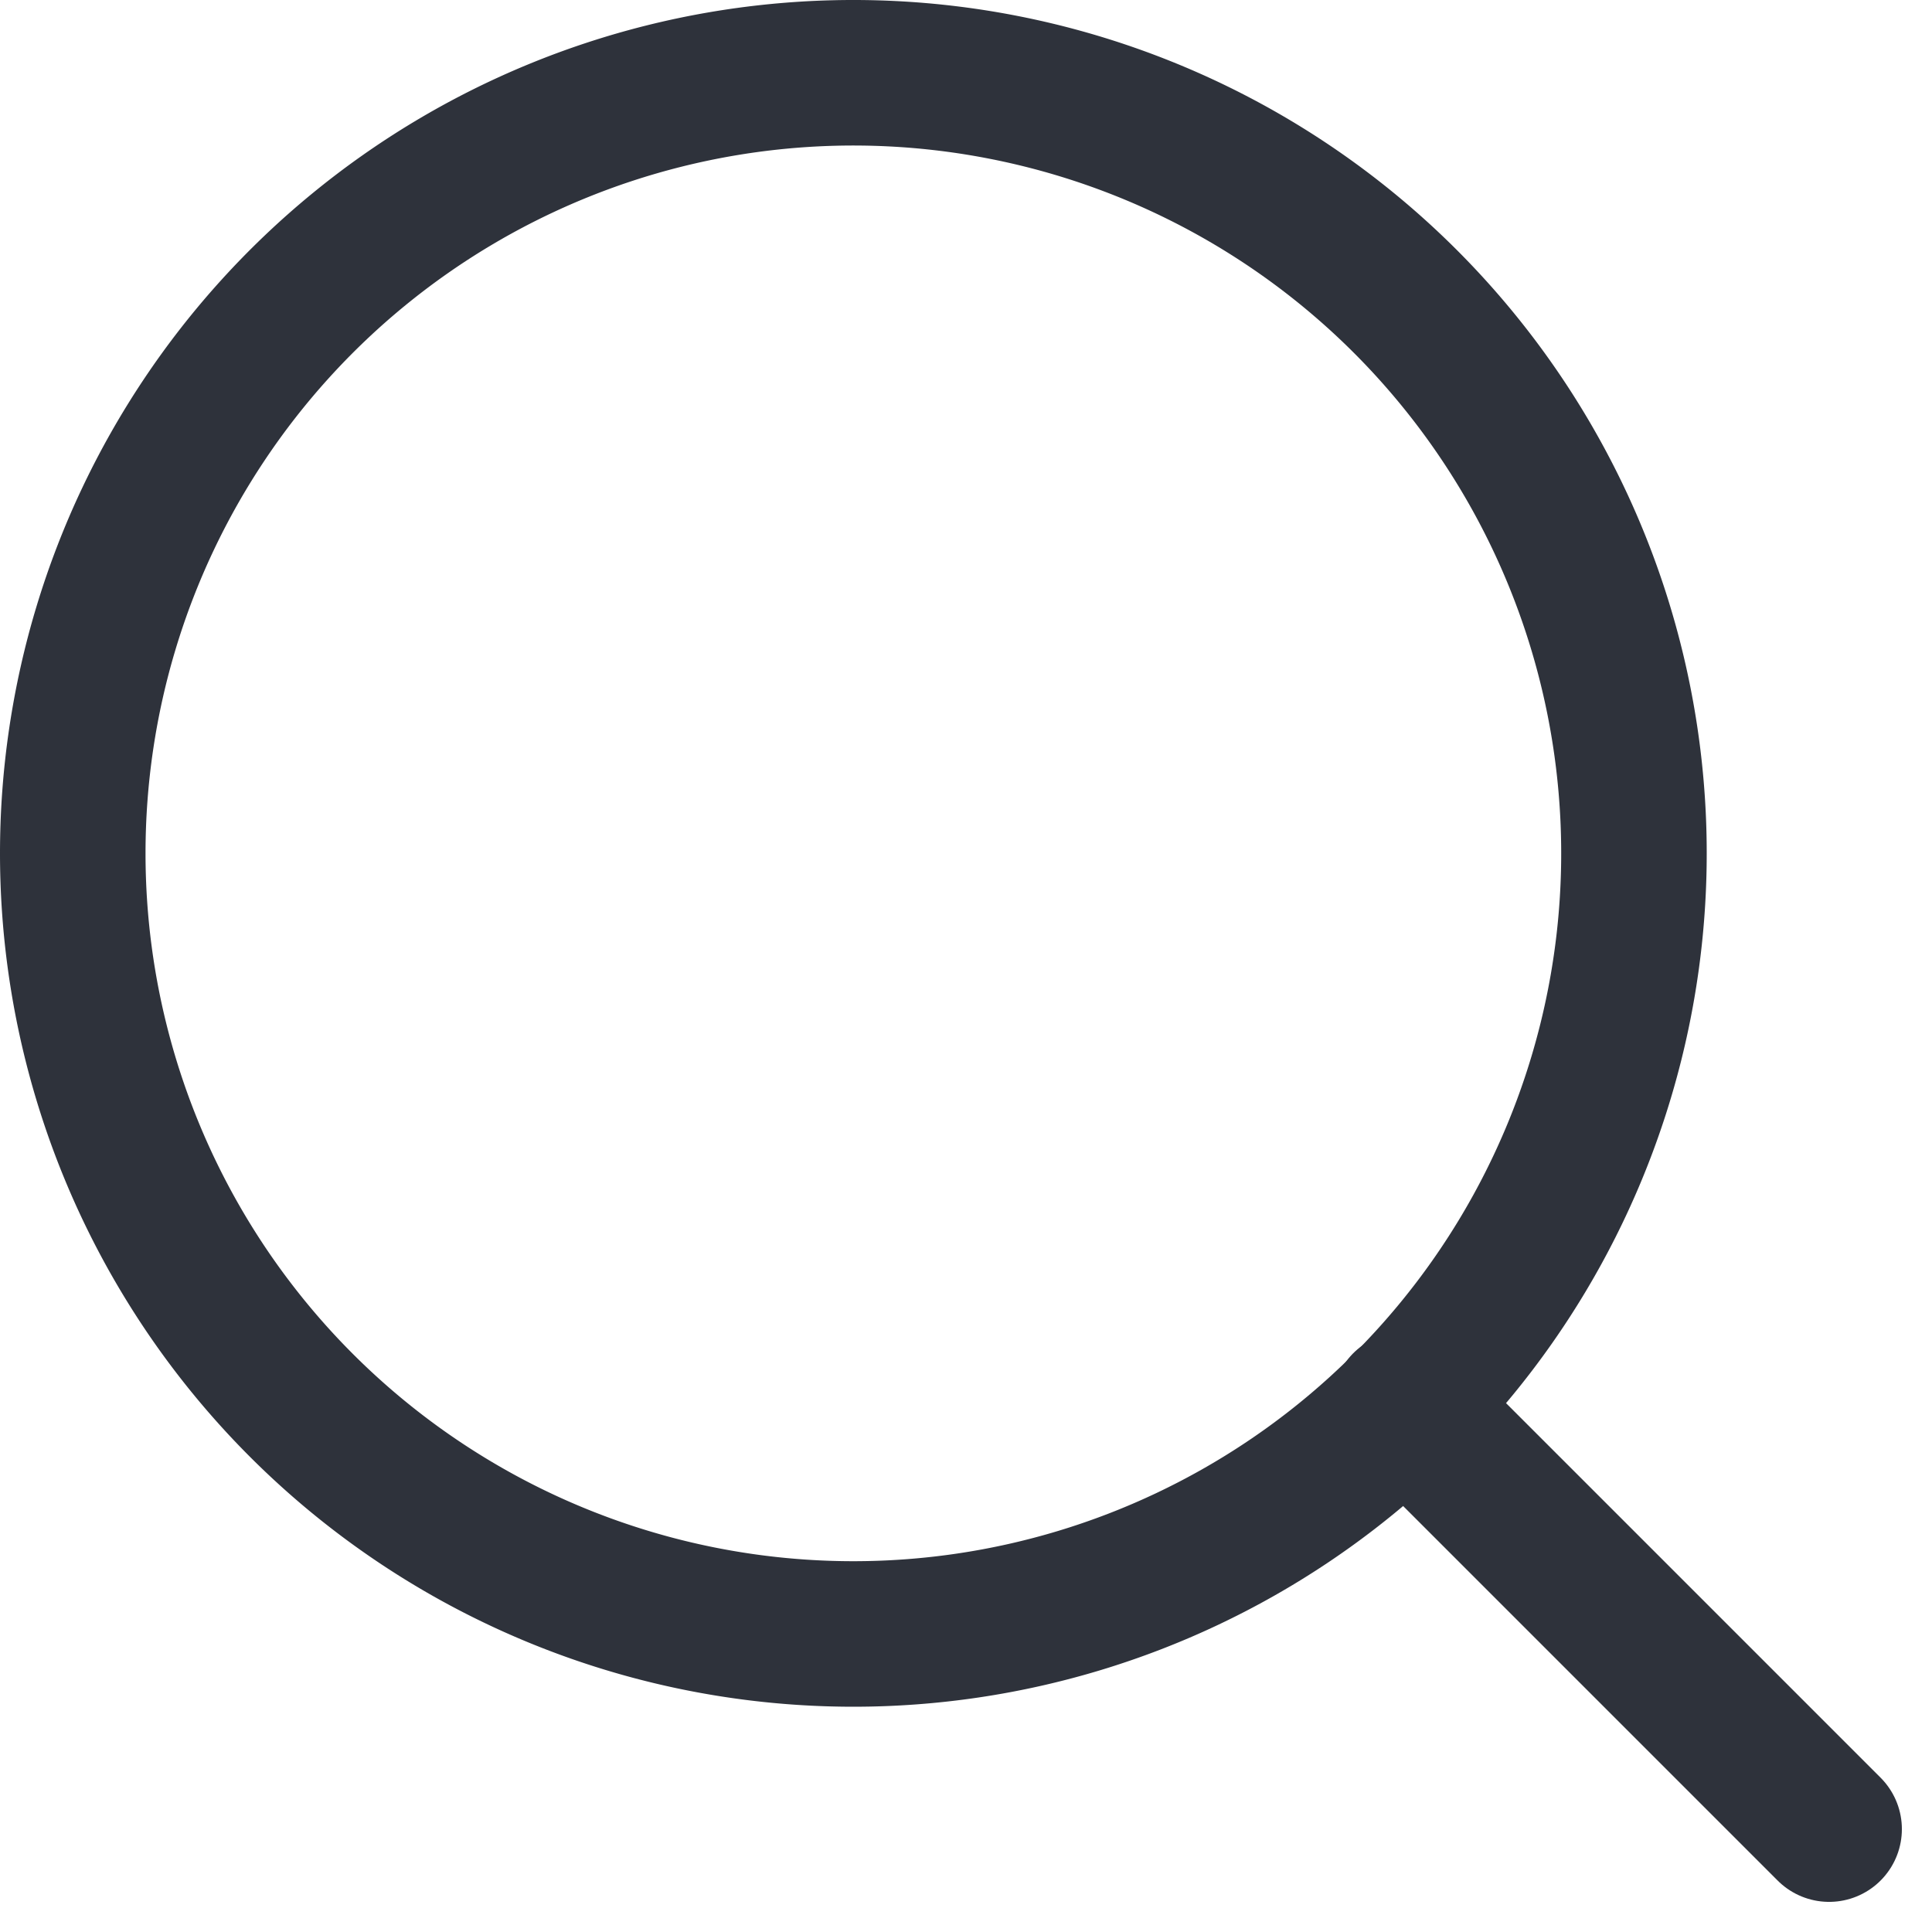
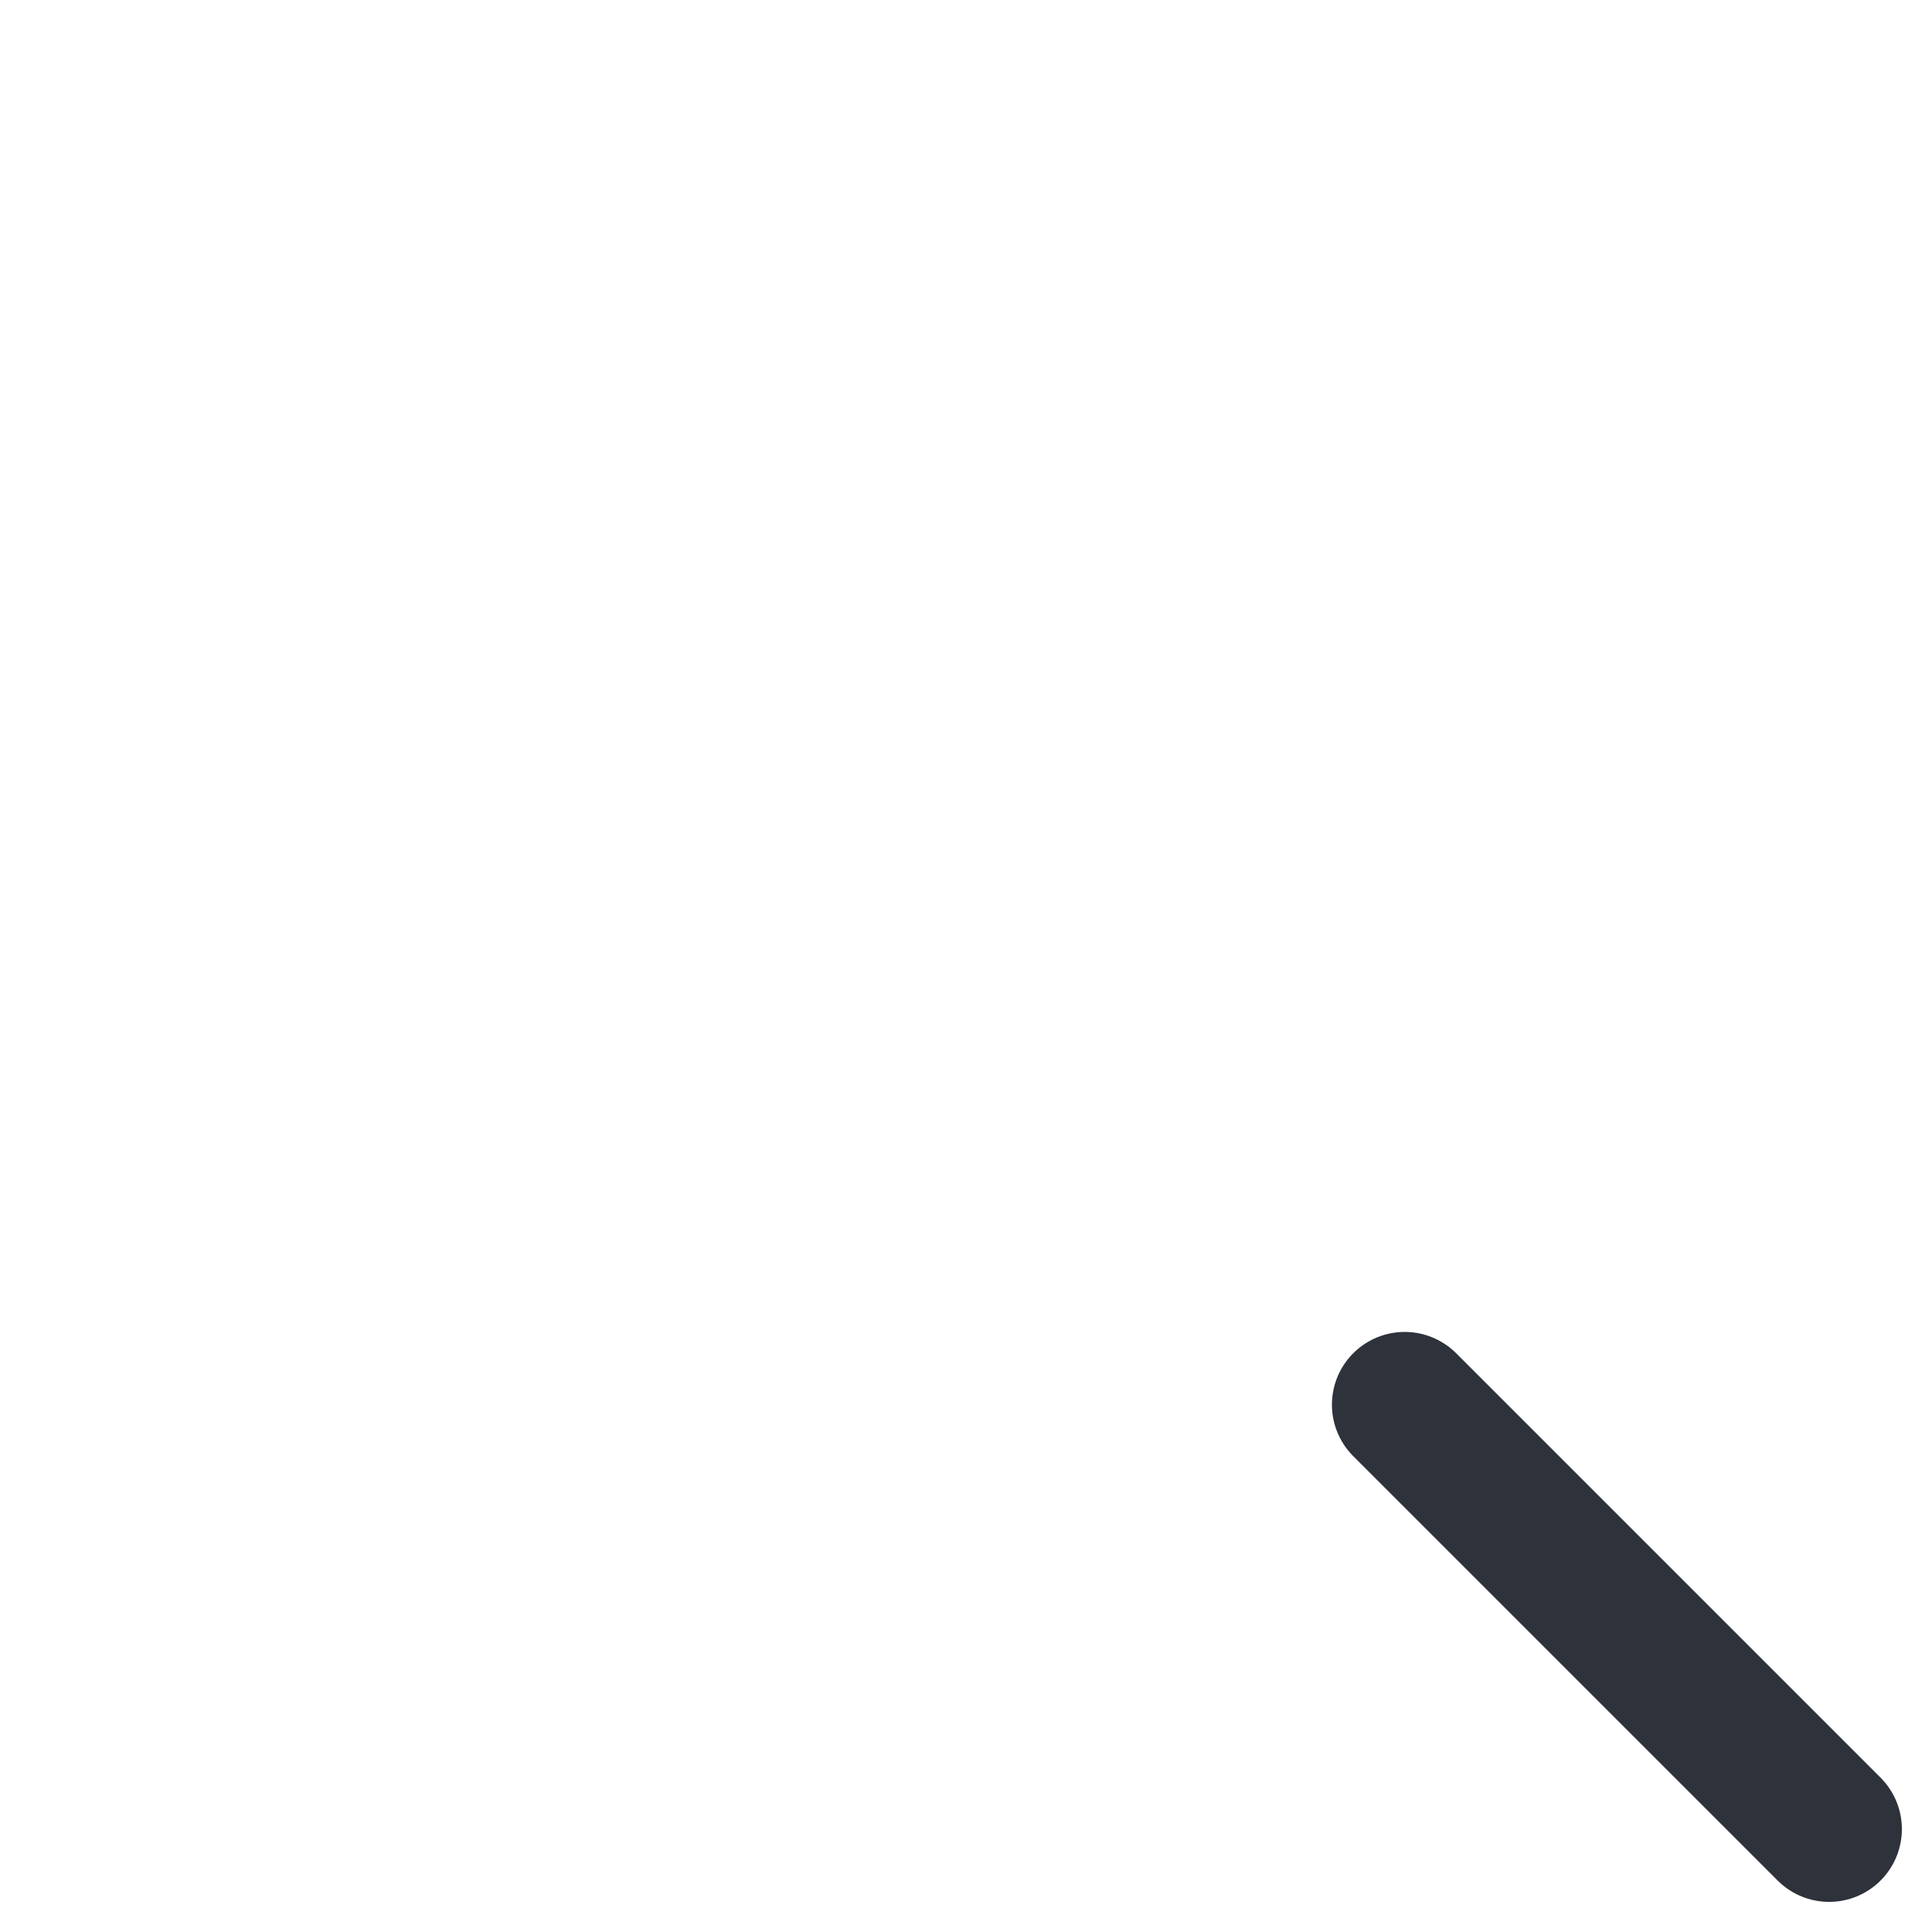
<svg xmlns="http://www.w3.org/2000/svg" width="26.552" height="26.552" viewBox="0 0 26.552 26.552">
  <g id="svgexport-2" transform="translate(1 1)">
-     <path id="Path_125" data-name="Path 125" d="M13.728,24.456A10.728,10.728,0,1,0,3,13.728,10.728,10.728,0,0,0,13.728,24.456Z" transform="translate(-3 -3)" fill="none" stroke="#2e323b" stroke-linecap="round" stroke-linejoin="round" stroke-width="2" />
    <path id="Path_126" data-name="Path 126" d="M22.483,22.483,16.65,16.65" transform="translate(1.655 1.655)" fill="none" stroke="#2e323b" stroke-linecap="round" stroke-linejoin="round" stroke-width="2" />
  </g>
</svg>